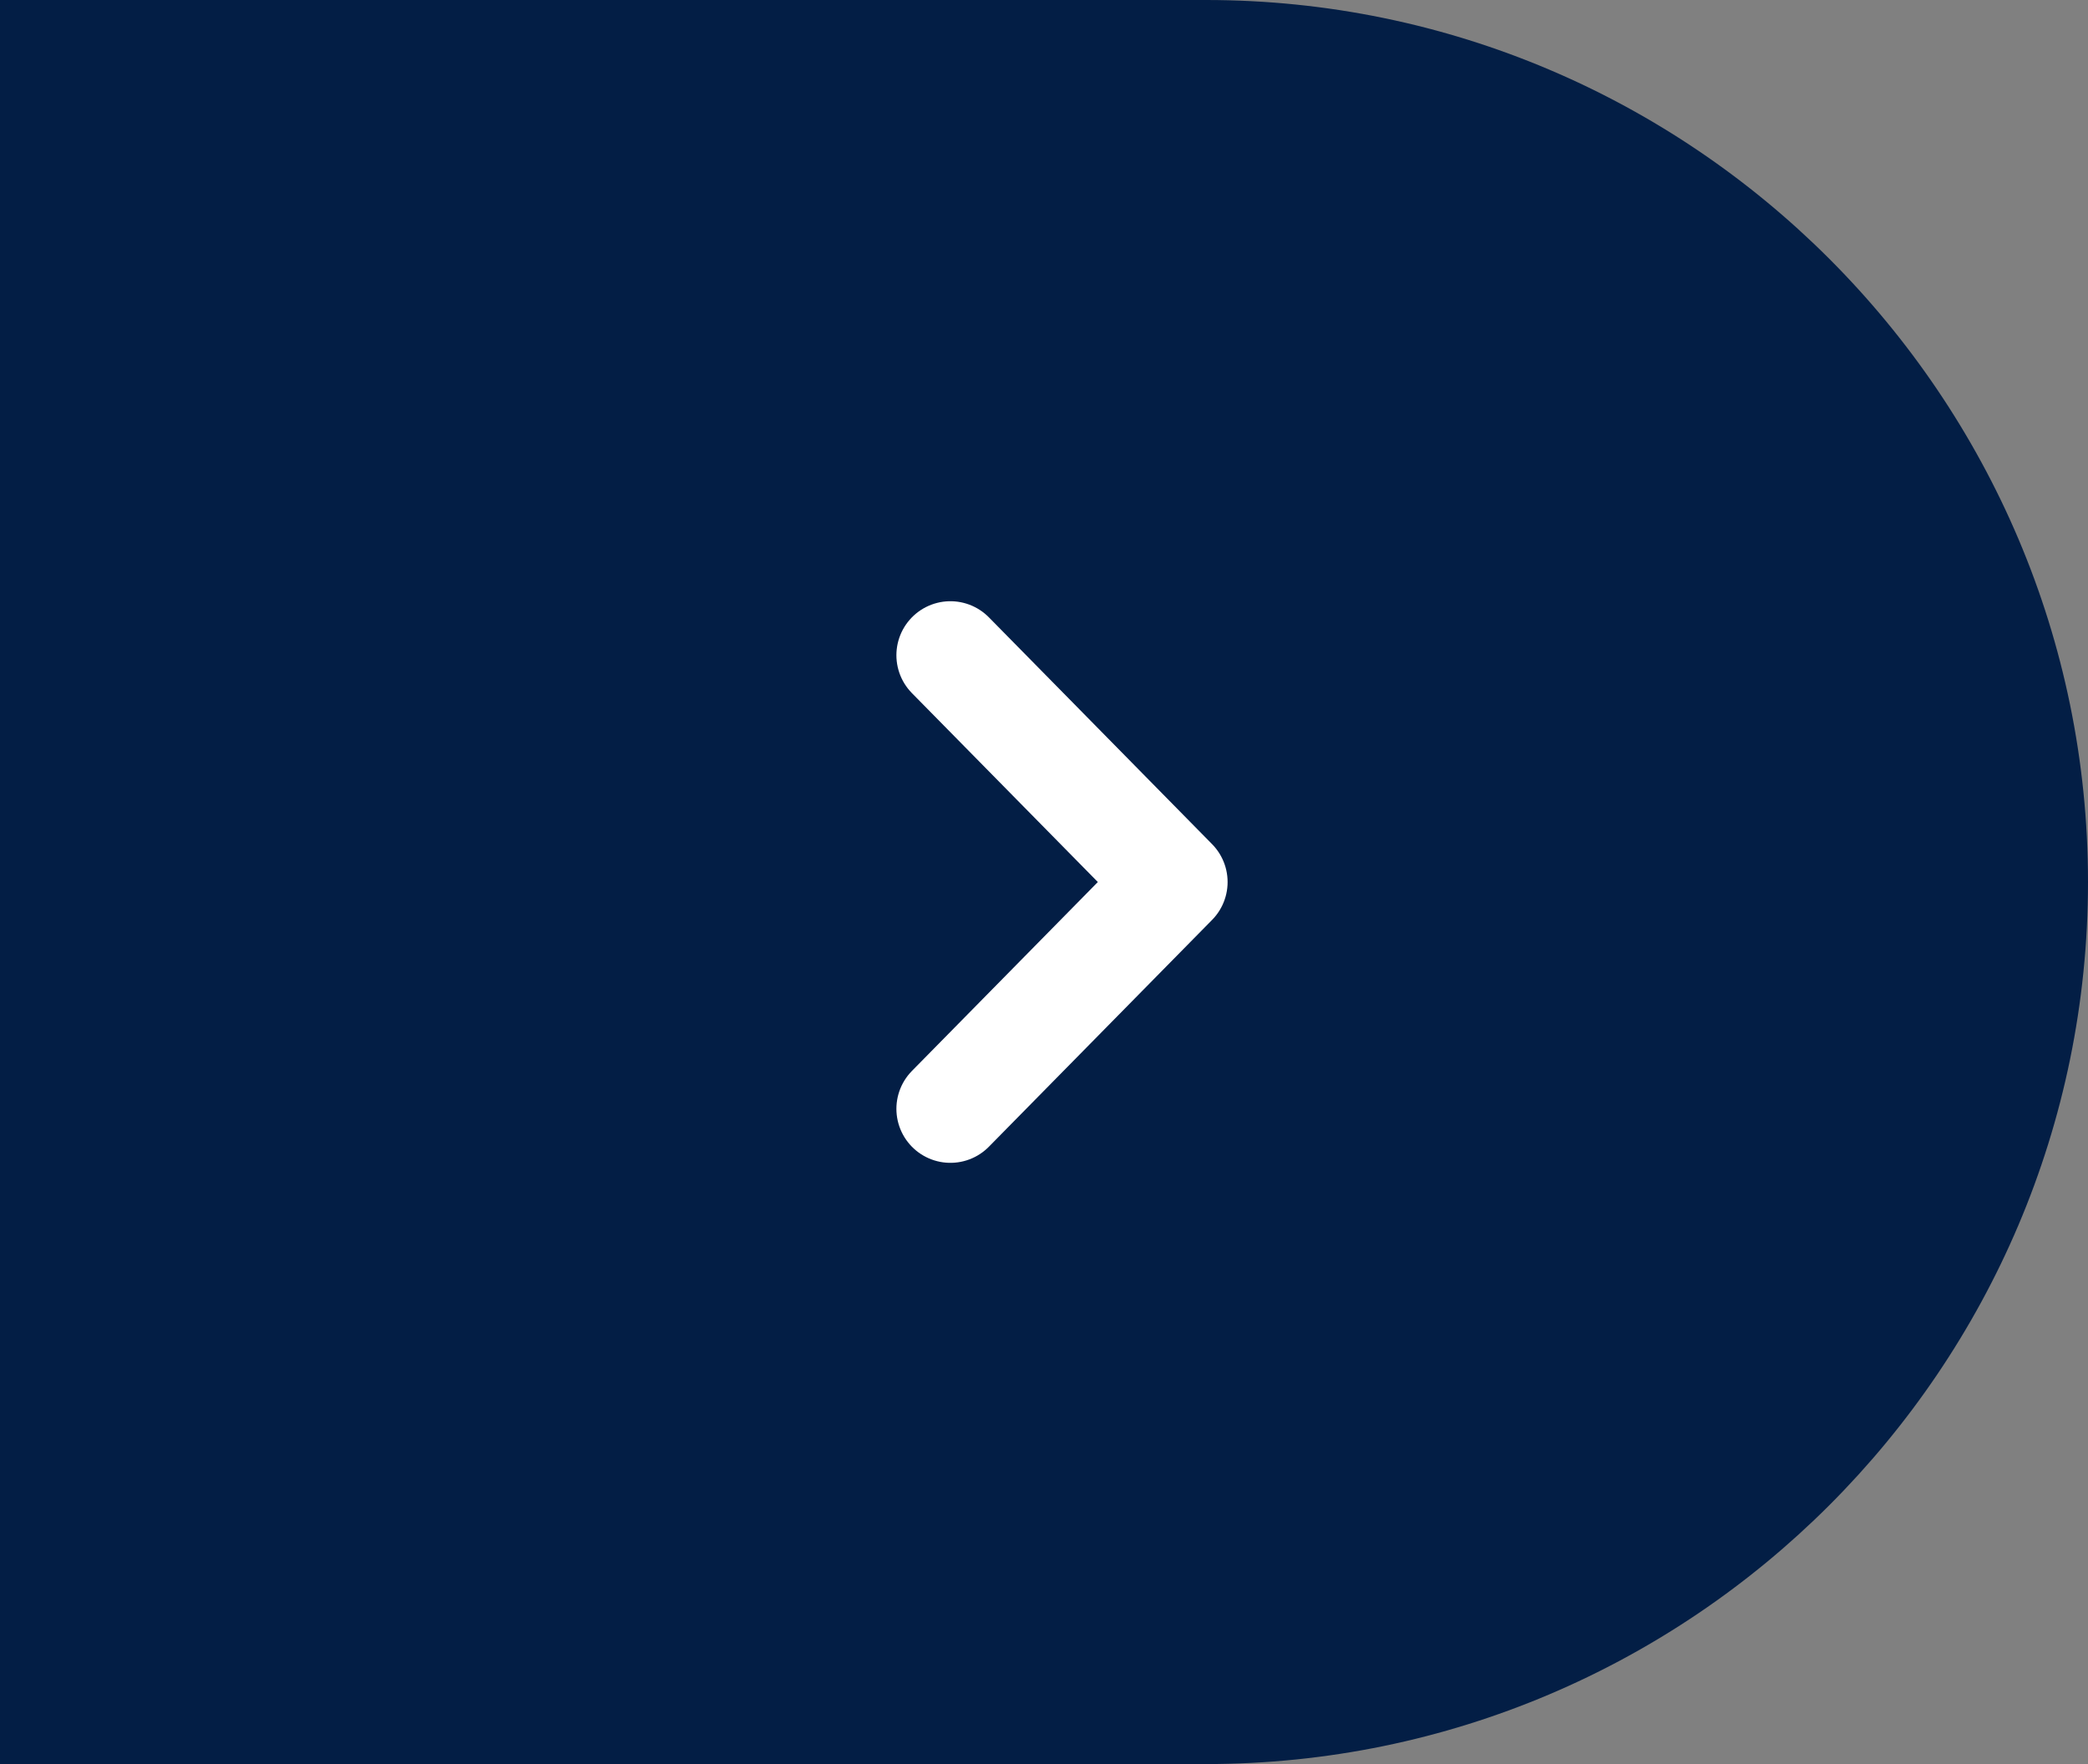
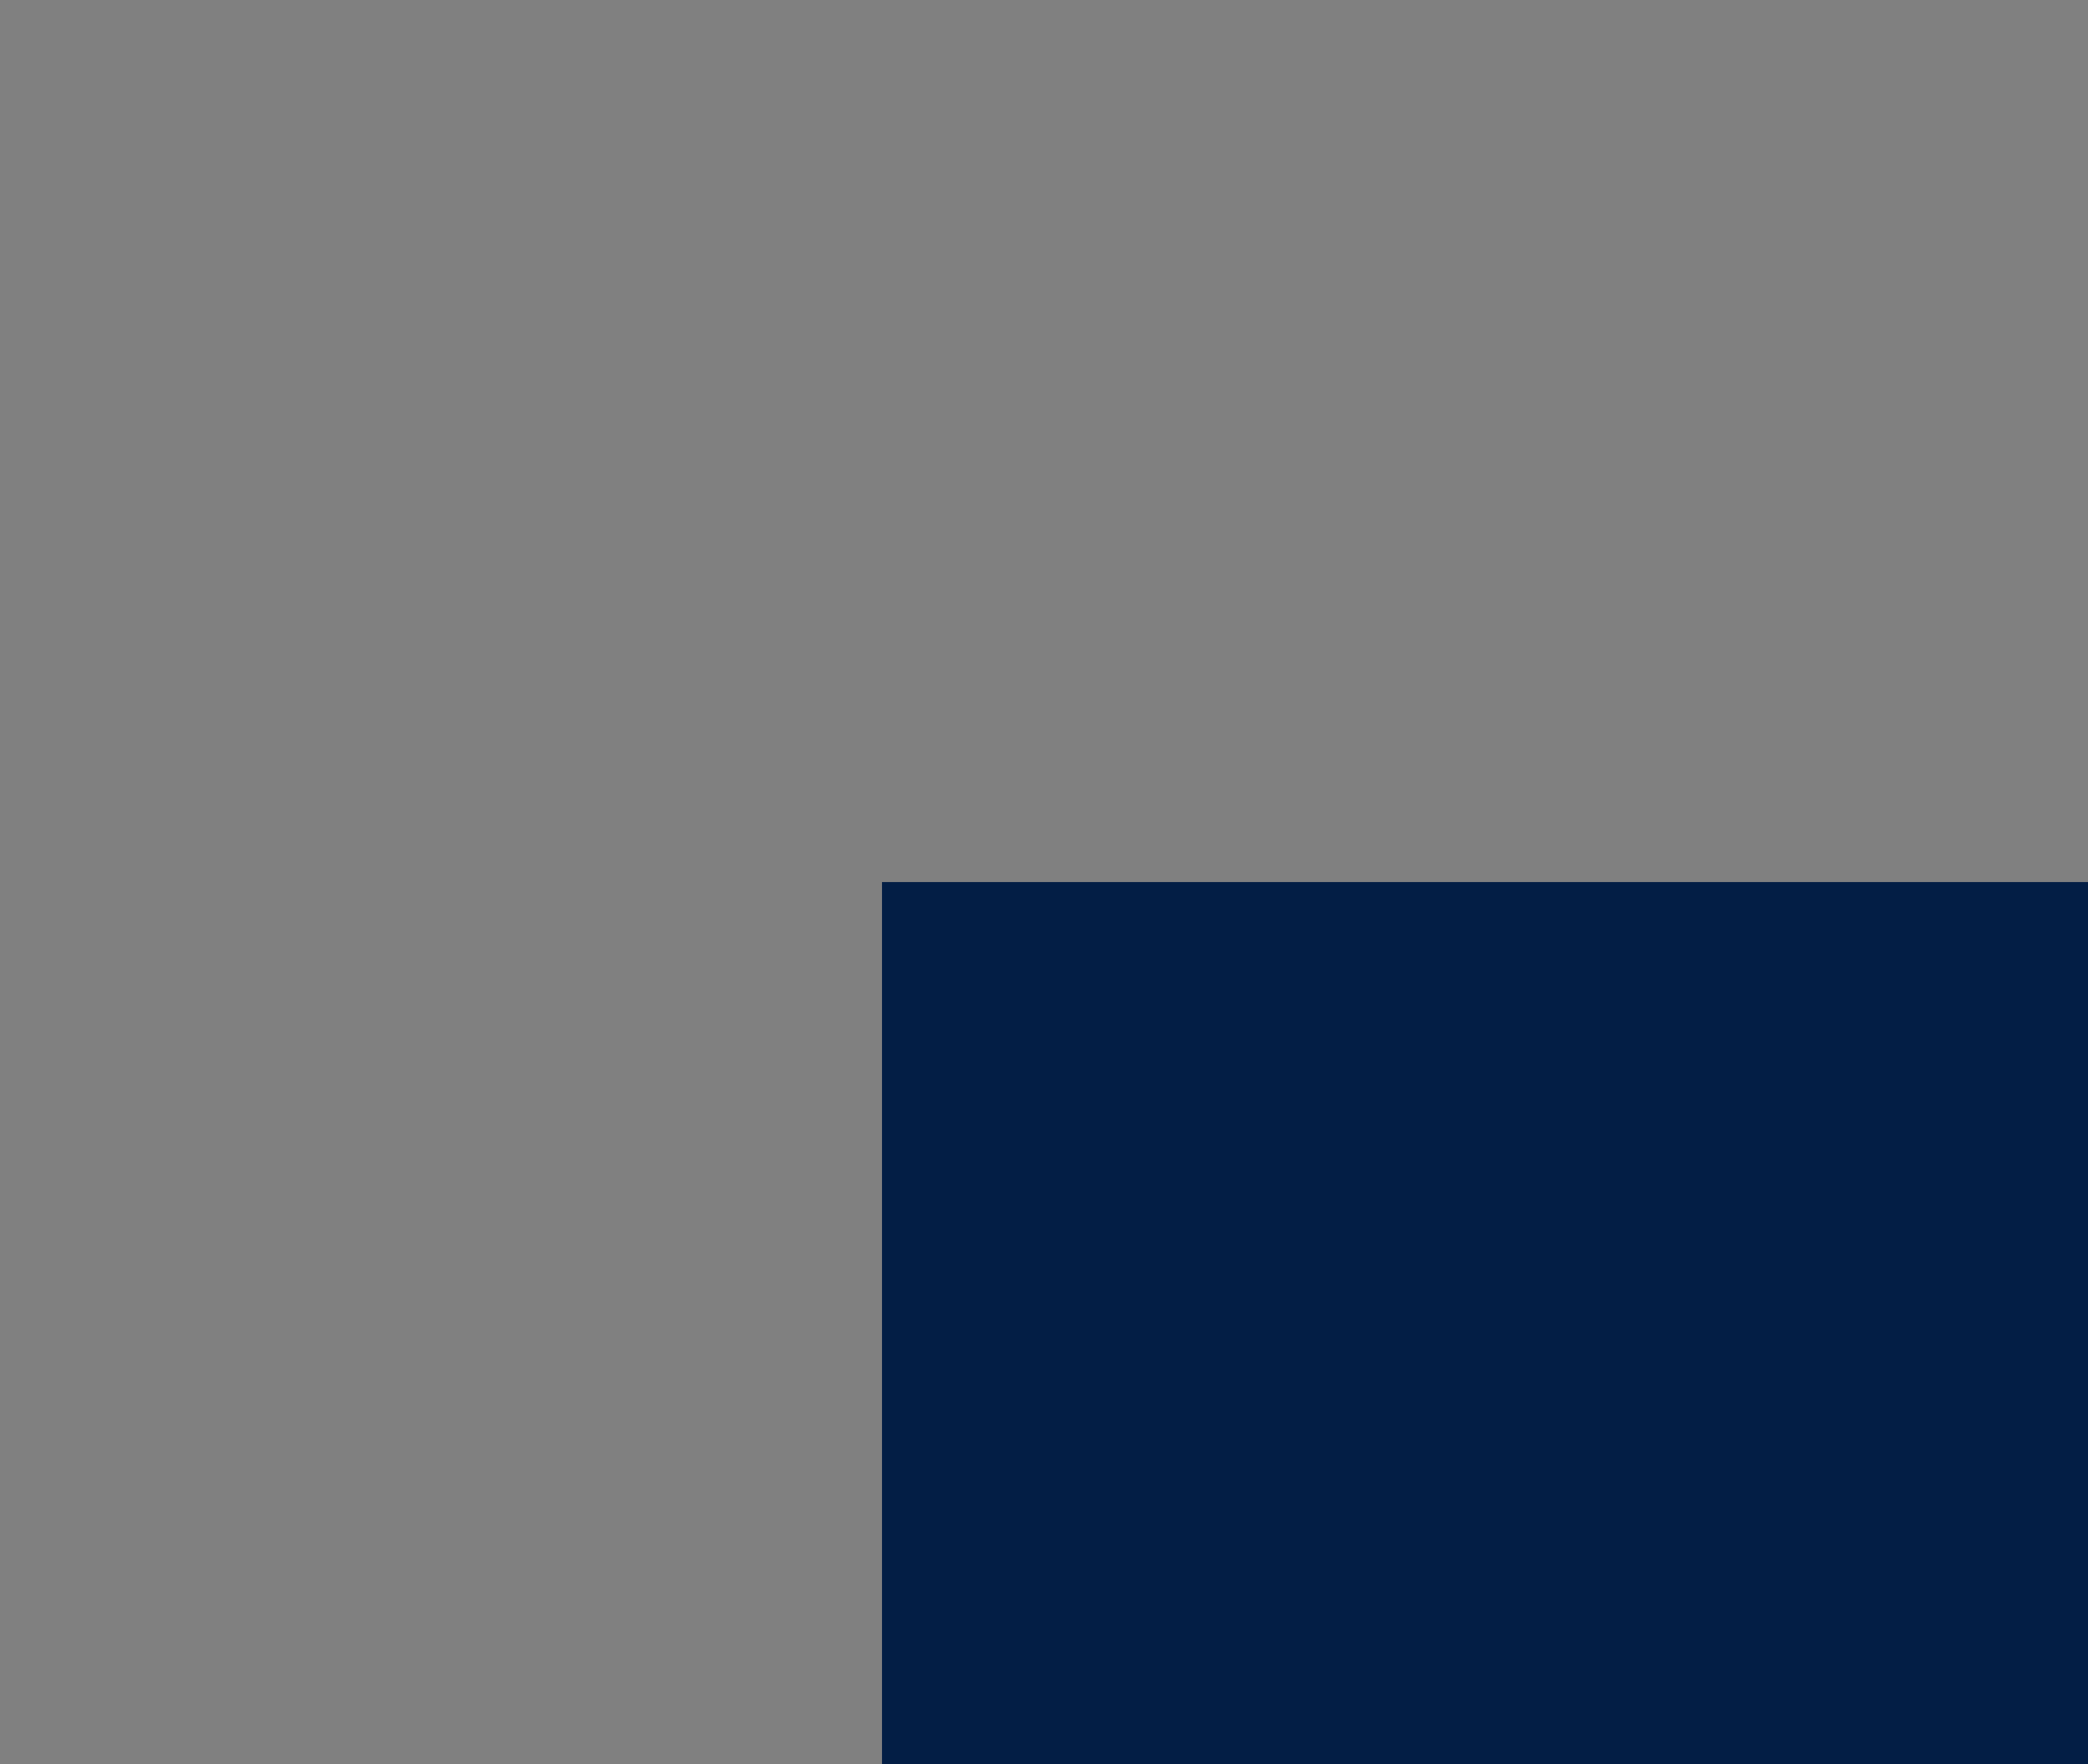
<svg xmlns="http://www.w3.org/2000/svg" version="1.2" viewBox="0 0 58 49" width="58" height="49">
  <rect x="0" y="0" width="58" height="49" fill="#808080" stroke="none" />
  <title>Hide-svg</title>
  <style>
		.s0 { fill: #031e45 } 
		.s1 { fill: none;stroke: #ffffff;stroke-linecap: round;stroke-linejoin: round;stroke-width: 3 } 
	</style>
-   <path id="Layer" class="s0" d="m58 24.5c0-13.5-11-24.5-24.5-24.5h-33.5v49h33.5c13.5 0 24.5-11 24.5-24.5z" />
-   <path id="Layer" fill-rule="evenodd" class="s1" d="m26.4 30.8l6.2-6.3-6.2-6.3" />
+   <path id="Layer" class="s0" d="m58 24.5h-33.5v49h33.5c13.5 0 24.5-11 24.5-24.5z" />
</svg>